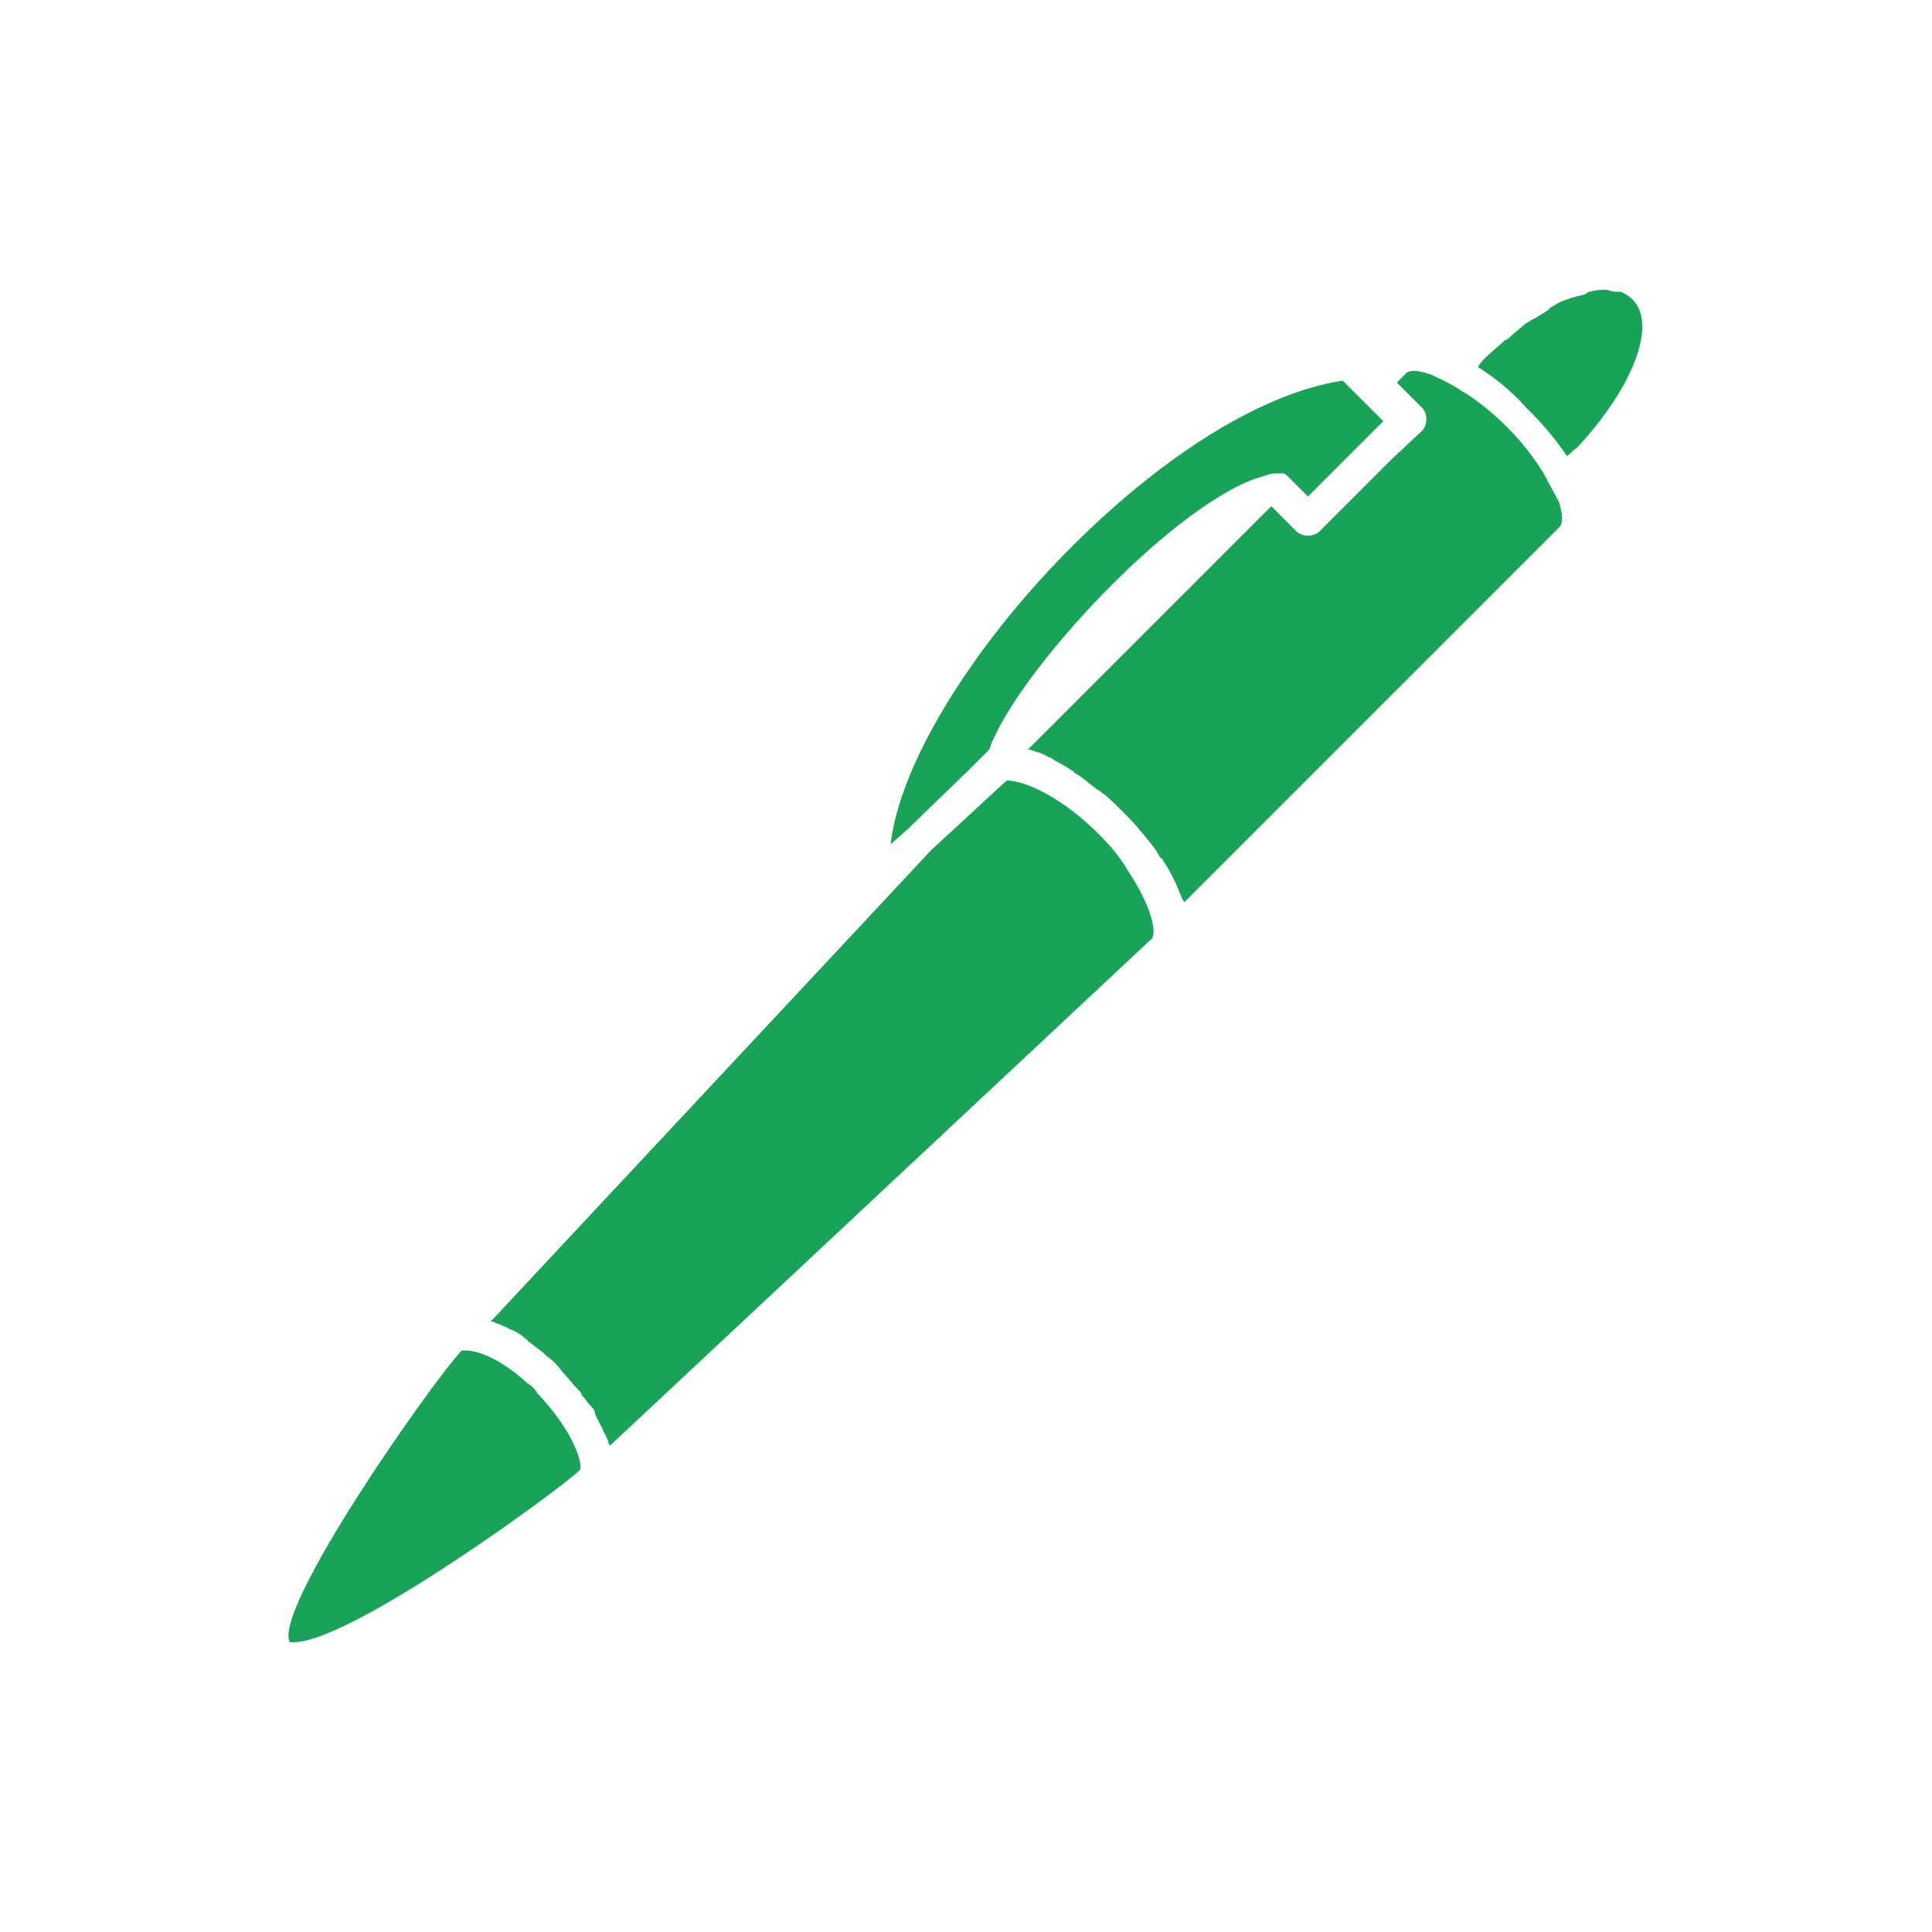
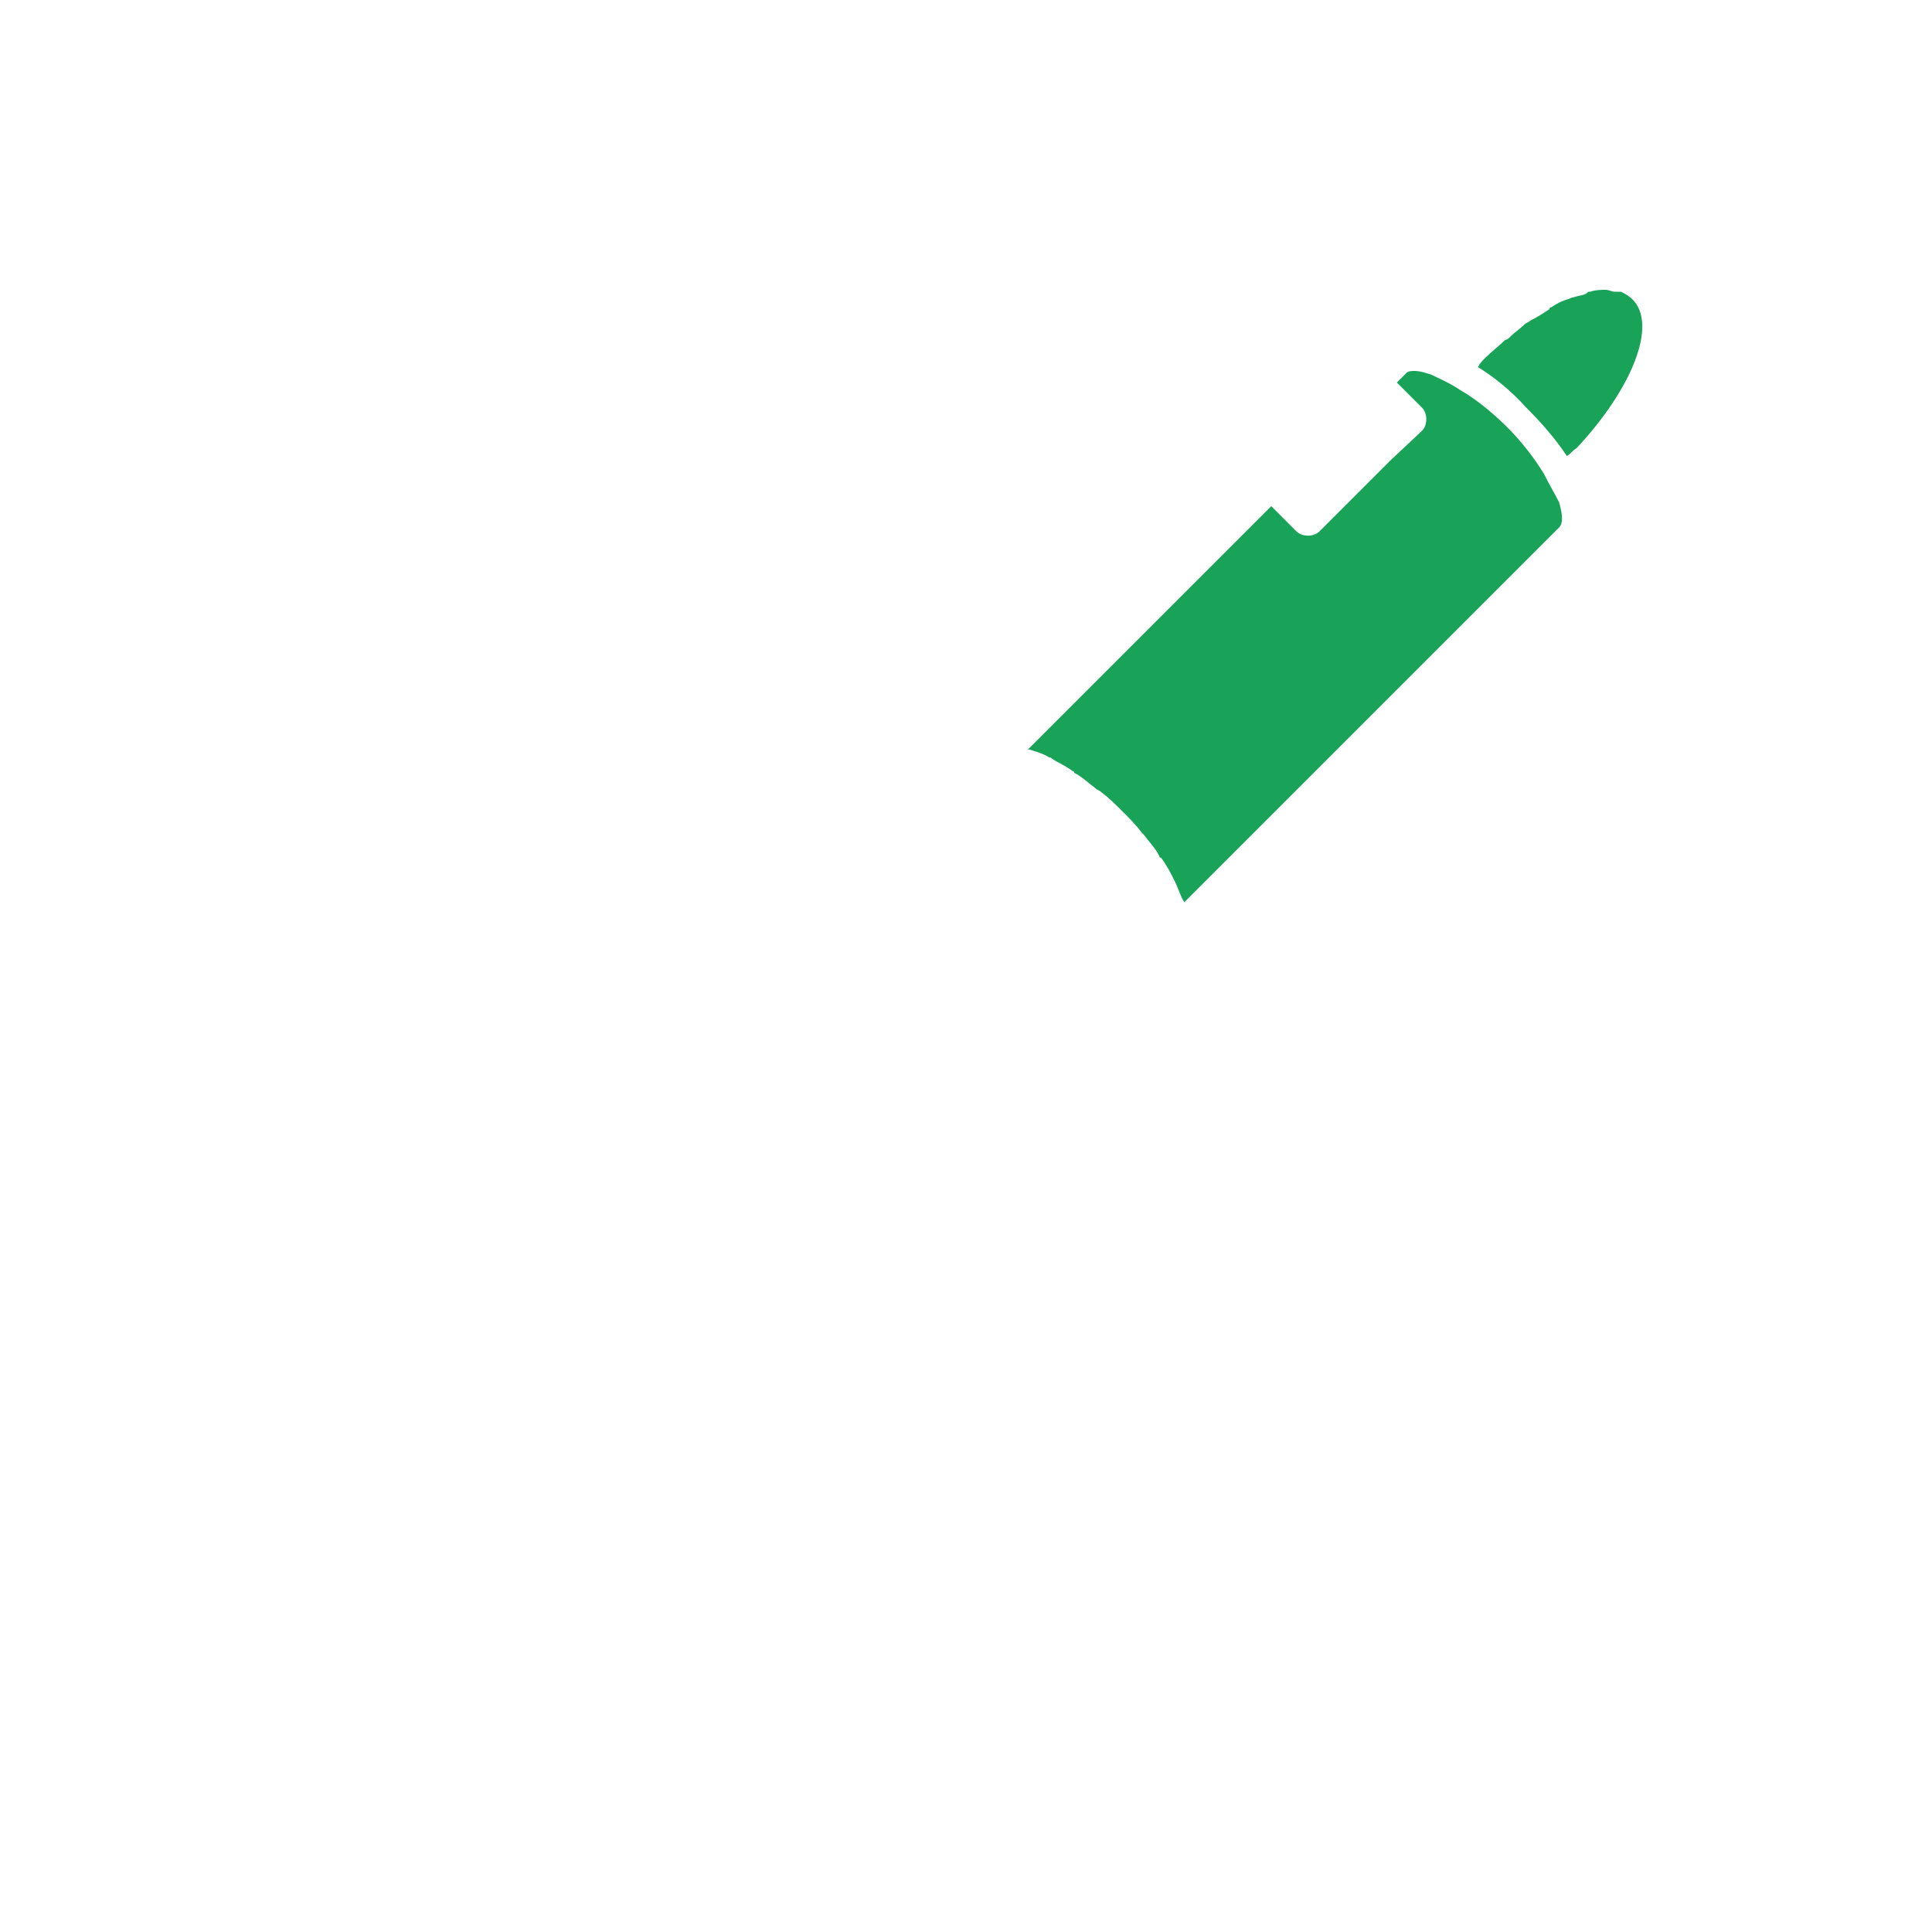
<svg xmlns="http://www.w3.org/2000/svg" version="1.1" id="レイヤー_1" x="0px" y="0px" width="100px" height="100px" viewBox="0 0 100 100" style="enable-background:new 0 0 100 100;" xml:space="preserve">
  <style type="text/css">
	.st0{fill:#18A358;}
</style>
  <g>
    <path class="st0" d="M84.5,15.5c-0.2-0.2-0.4-0.3-0.6-0.4c-0.1,0-0.2,0-0.3,0c-0.2,0-0.3-0.1-0.5-0.1c-0.2,0-0.5,0-0.8,0.1   c-0.1,0-0.1,0-0.2,0.1c-0.2,0.1-0.4,0.1-0.7,0.2c-0.1,0-0.2,0.1-0.3,0.1c-0.3,0.1-0.5,0.2-0.8,0.4c0,0-0.1,0-0.1,0.1   c-0.3,0.2-0.6,0.4-1,0.6c-0.1,0.1-0.2,0.1-0.3,0.2c-0.2,0.2-0.5,0.4-0.7,0.6c-0.1,0.1-0.2,0.2-0.3,0.2c-0.3,0.3-0.7,0.6-1,0.9   c-0.2,0.2-0.3,0.3-0.4,0.5c0.8,0.5,1.7,1.2,2.5,2.1c0.8,0.8,1.5,1.6,2.1,2.5c0.2-0.1,0.3-0.3,0.5-0.4   C84.5,20.1,85.8,16.8,84.5,15.5z" />
    <path class="st0" d="M79.9,24.5C79.9,24.5,79.9,24.5,79.9,24.5c-0.5-0.8-1.1-1.6-1.9-2.4c-0.8-0.8-1.7-1.5-2.4-1.9   c-0.6-0.4-1.1-0.6-1.5-0.8c-0.3-0.1-0.6-0.2-0.9-0.2c-0.1,0-0.3,0-0.4,0.1l-0.5,0.5l0.9,0.9l0.4,0.4c0.3,0.3,0.3,0.9,0,1.2L72,23.8   l-3.7,3.7c-0.3,0.3-0.9,0.3-1.2,0l-1.3-1.3L53.2,38.8c0,0,0,0,0.1,0c0.3,0.1,0.7,0.2,1,0.4c0.1,0,0.2,0.1,0.2,0.1   c0.3,0.2,0.6,0.3,1,0.6c0,0,0.1,0,0.1,0.1c0.4,0.2,0.7,0.5,1.1,0.8c0.1,0.1,0.2,0.1,0.3,0.2c0.4,0.3,0.7,0.6,1.1,1   c0.4,0.4,0.7,0.7,1,1.1c0,0,0.1,0.1,0.1,0.1c0.3,0.4,0.6,0.7,0.8,1.1c0,0,0,0.1,0.1,0.1c0.3,0.4,0.5,0.8,0.7,1.2c0,0,0,0,0,0   c0.2,0.4,0.3,0.8,0.5,1.1c0,0,0,0,0,0l19.4-19.4c0.2-0.2,0.2-0.6,0-1.3C80.5,25.6,80.2,25.1,79.9,24.5z" />
-     <path class="st0" d="M56.9,43.2c-1.9-1.9-3.8-2.8-4.8-2.8L48.2,44L25.4,68.4c0,0,0.1,0,0.1,0c0.2,0.1,0.5,0.2,0.7,0.3   c0.1,0,0.1,0.1,0.2,0.1c0.3,0.1,0.6,0.3,0.8,0.5c0,0,0.1,0,0.1,0.1c0.3,0.2,0.5,0.4,0.8,0.6c0.1,0.1,0.1,0.1,0.2,0.2   c0.3,0.2,0.6,0.5,0.8,0.8c0.3,0.3,0.5,0.6,0.8,0.9c0.1,0.1,0.2,0.2,0.2,0.3c0.2,0.2,0.3,0.4,0.5,0.6c0.1,0.1,0.2,0.2,0.2,0.4   c0.1,0.2,0.2,0.4,0.3,0.6c0.1,0.1,0.1,0.3,0.2,0.4c0.1,0.2,0.2,0.4,0.2,0.5c0,0,0,0.1,0.1,0.1l28-26.2l0,0c0.3-0.3,0-1.7-1.2-3.5   C58,44.4,57.5,43.8,56.9,43.2z" />
-     <path class="st0" d="M27.3,71.6c-1.3-1.2-2.5-1.7-3.2-1.7c-0.2,0-0.2,0-0.2,0C22.3,71.6,14.1,83.3,15,85c0,0,0,0,0,0   c0,0,0.1,0,0.2,0c3,0,13.9-8,14.8-8.9c0.2-0.2-0.2-1.9-2.2-4C27.7,71.9,27.5,71.7,27.3,71.6z" />
-     <path class="st0" d="M50.2,39.8l1-1c0,0,0,0,0,0c0.1-0.2,0.1-0.4,0.2-0.5c1.7-3.9,9-11.8,13.5-13.5c0.4-0.1,0.8-0.3,1.1-0.3   c0.1,0,0.3,0,0.4,0c0.1,0,0.2,0.1,0.3,0.2l0.3,0.3l0.7,0.7l3.9-3.9l-0.7-0.7l-0.6-0.6l-0.6-0.6l-0.2-0.2c-6.5,1-14.2,7.9-18.6,13.9   c-2.8,3.8-4.5,7.4-4.8,10.1l0.9-0.8L50.2,39.8z" />
  </g>
</svg>